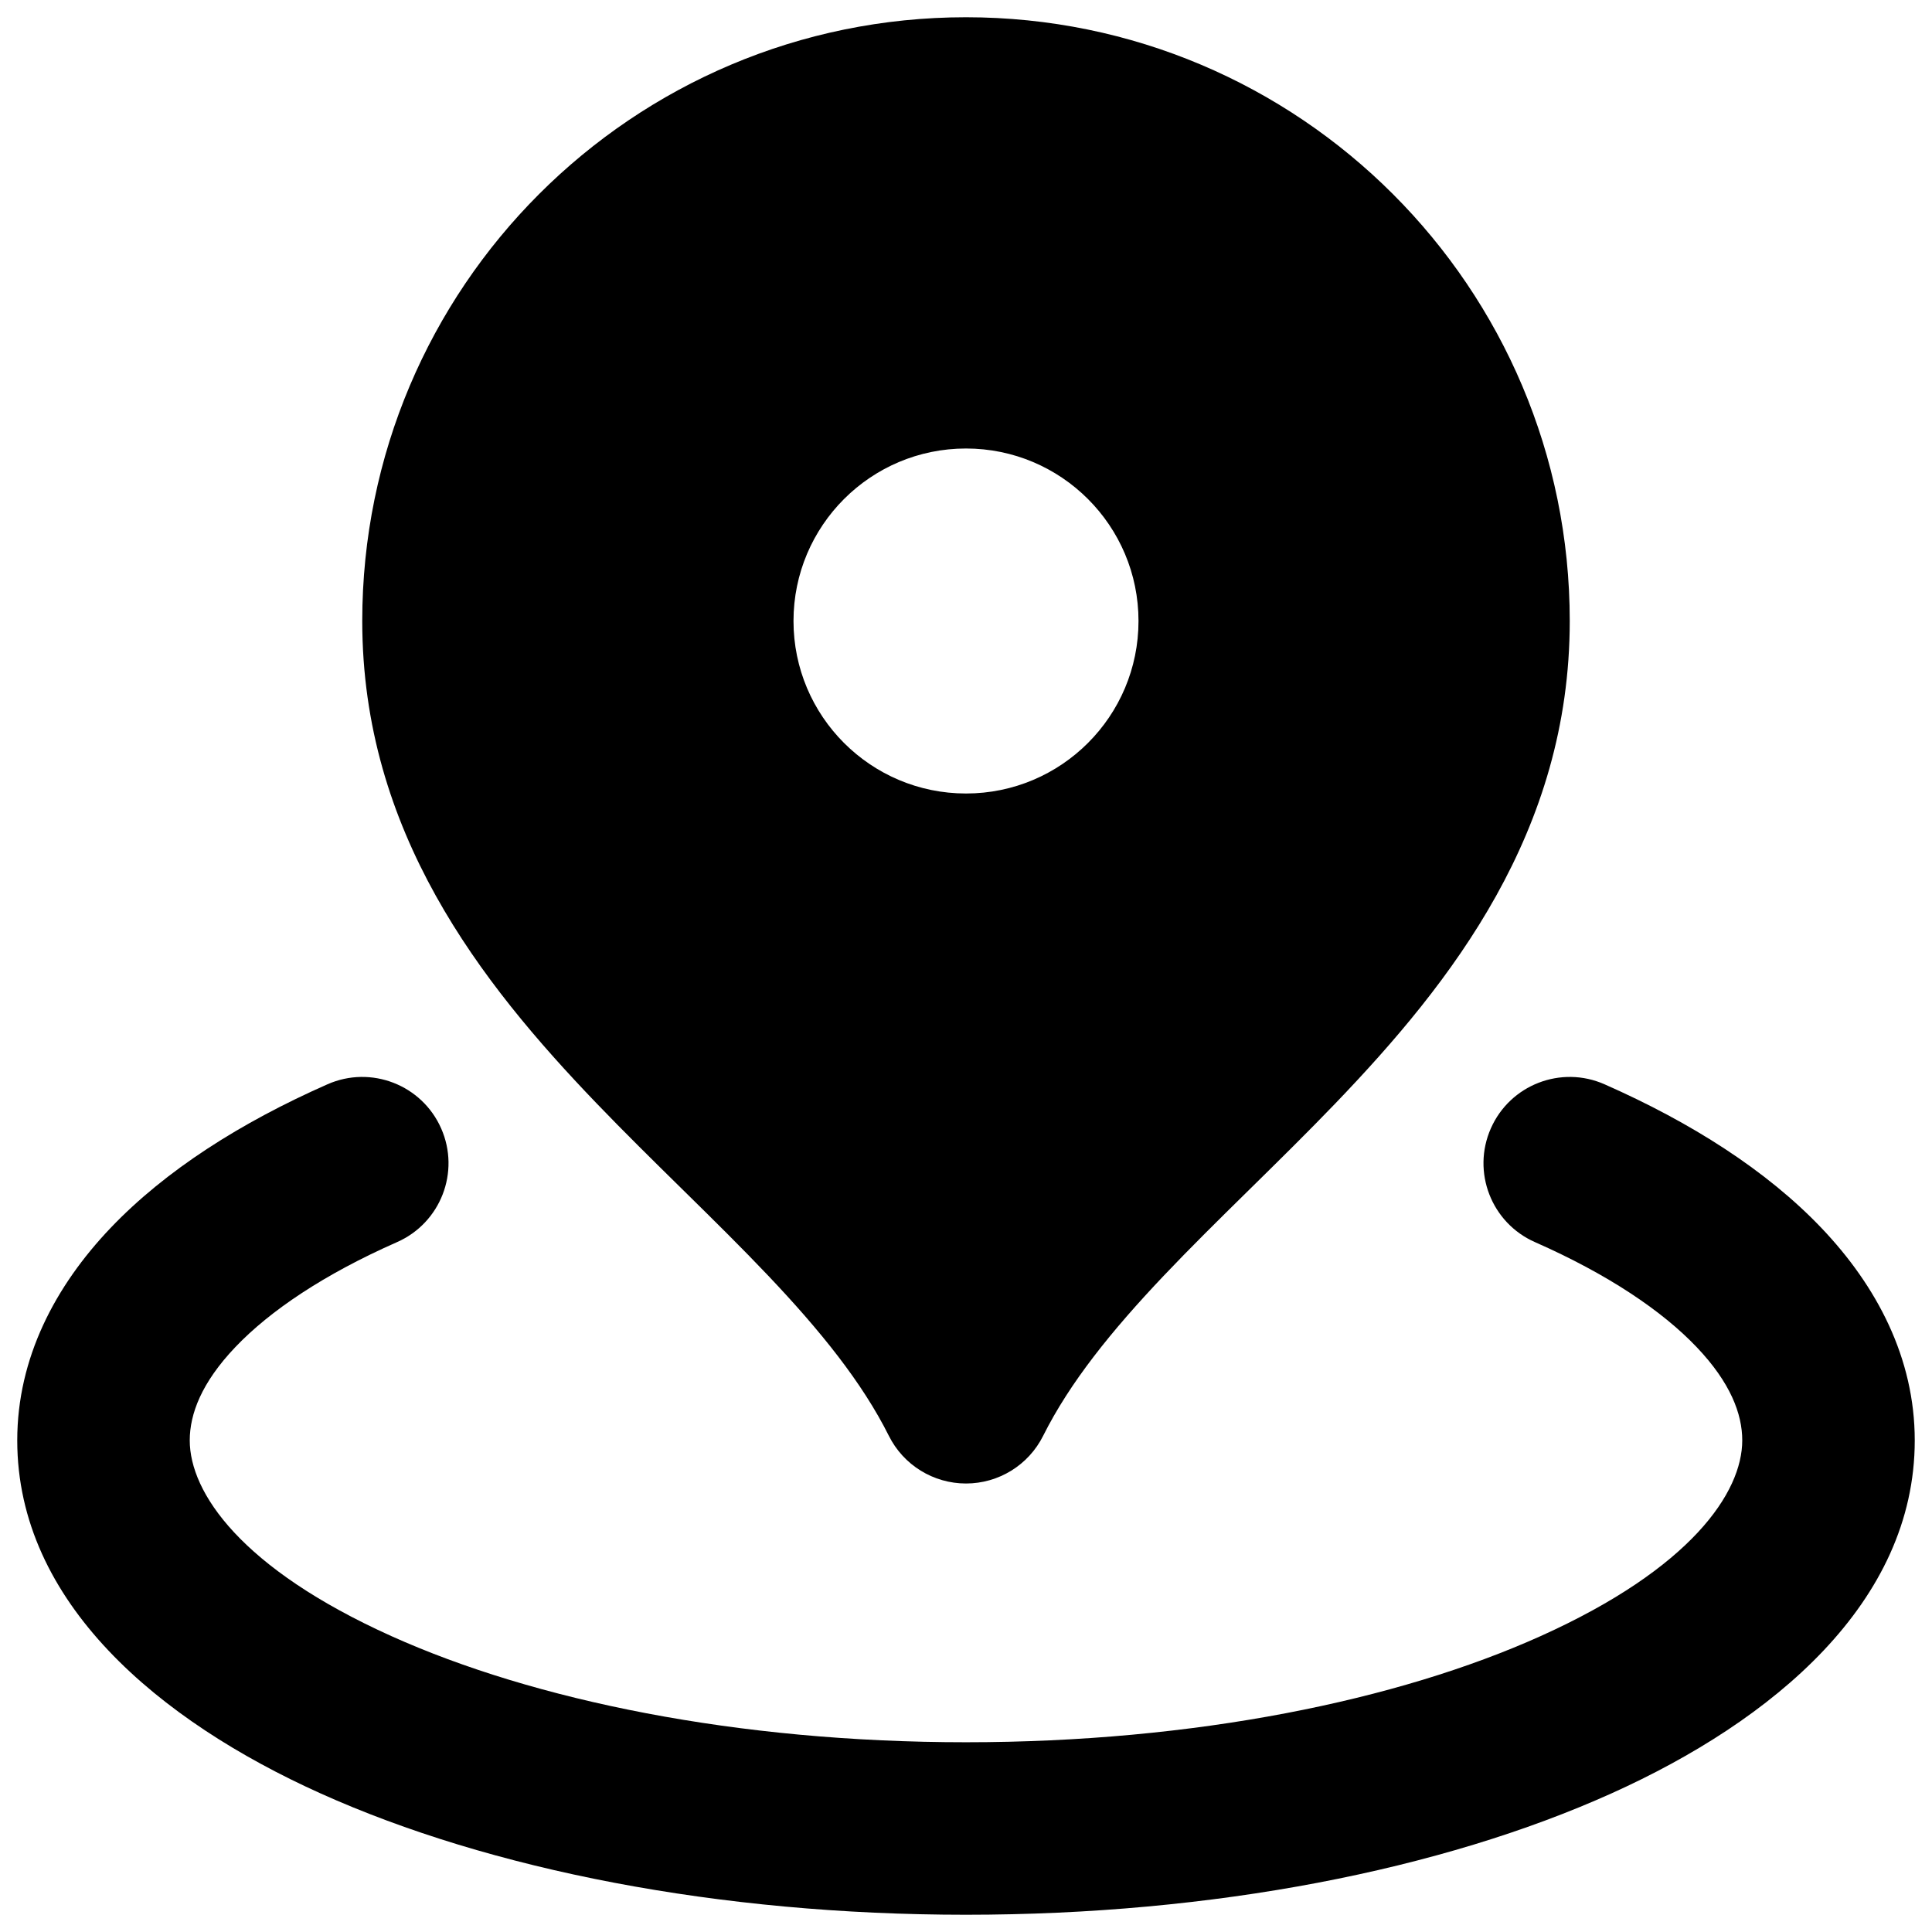
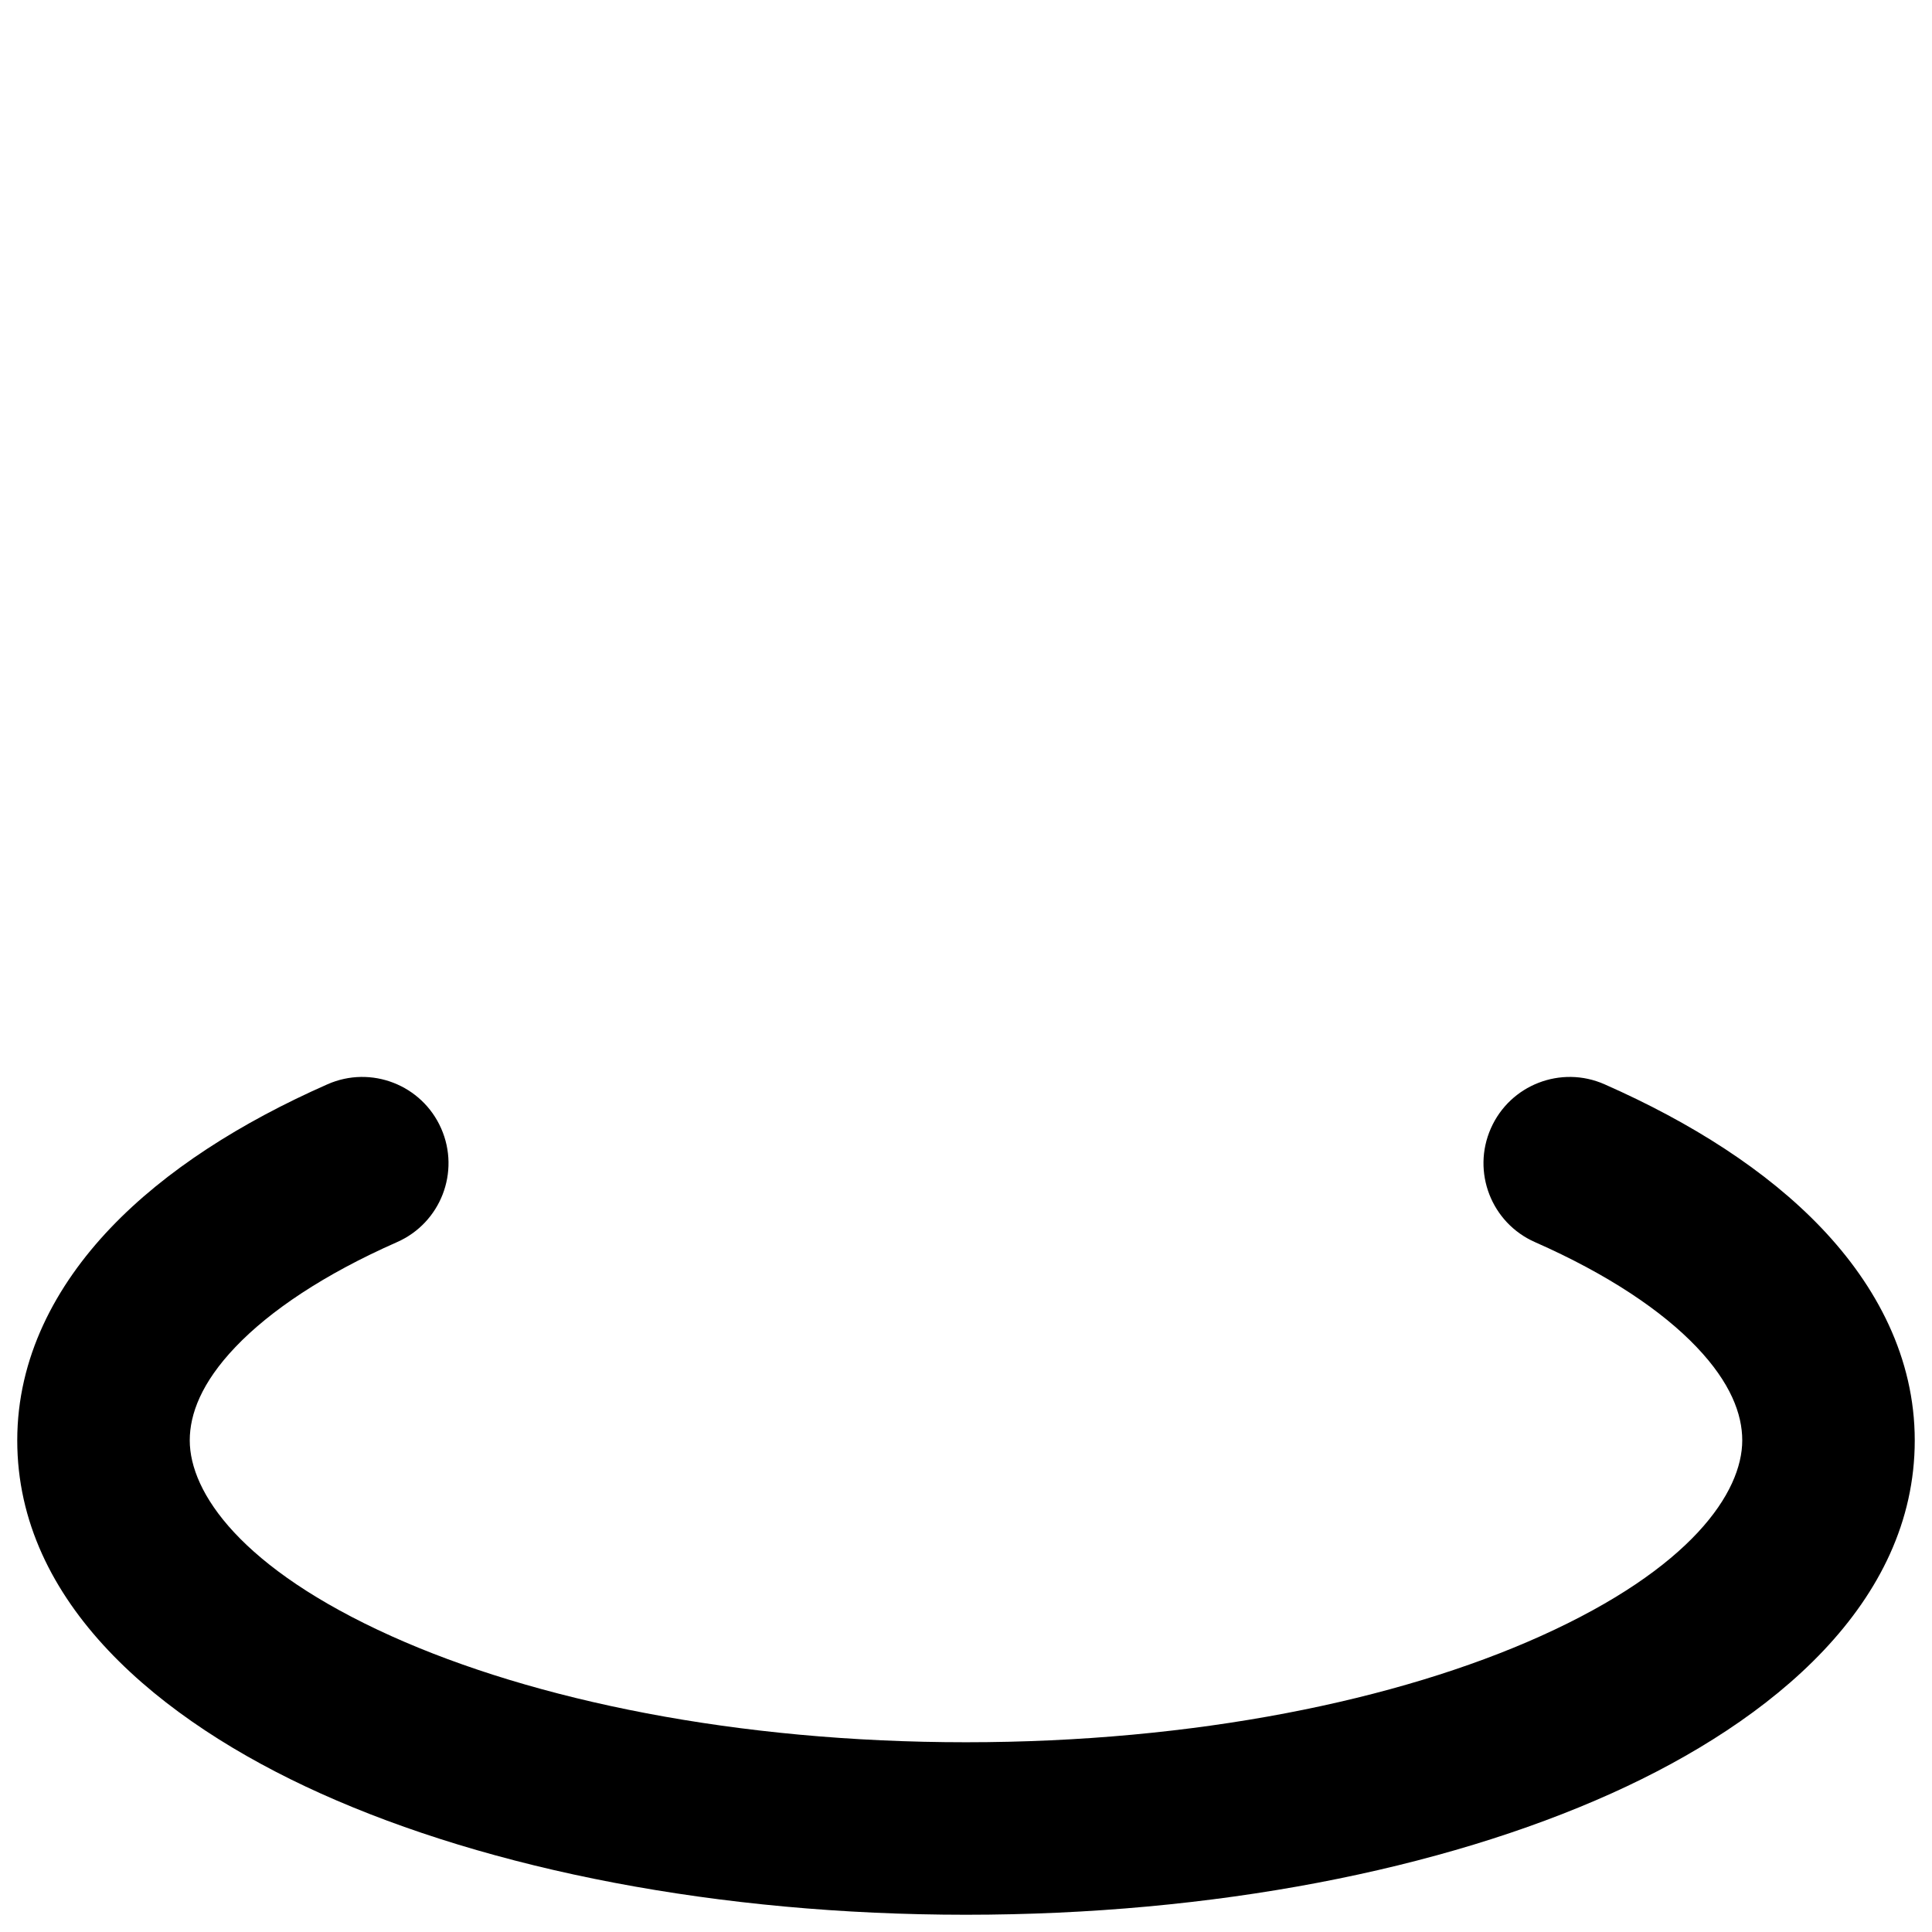
<svg xmlns="http://www.w3.org/2000/svg" width="56" height="56" viewBox="0 0 56 56" fill="none">
-   <path fill-rule="evenodd" clip-rule="evenodd" d="M10.5 18C10.5 8.335 18.335 0.5 28 0.5C37.665 0.5 45.5 8.335 45.5 18C45.5 24.105 42.078 28.471 38.71 31.979C37.896 32.826 37.057 33.651 36.254 34.441L36.147 34.546C35.301 35.378 34.496 36.172 33.739 36.97C32.215 38.576 31.009 40.073 30.236 41.618C29.813 42.465 28.947 43 28 43C27.053 43 26.187 42.465 25.764 41.618C24.991 40.073 23.785 38.576 22.261 36.97C21.504 36.172 20.699 35.378 19.853 34.546L19.746 34.441C18.943 33.651 18.104 32.826 17.29 31.979C13.922 28.471 10.5 24.105 10.5 18ZM33 18C33 20.761 30.761 23 28 23C25.239 23 23 20.761 23 18C23 15.239 25.239 13 28 13C30.761 13 33 15.239 33 18Z" fill="black" />
  <path d="M11.509 36.003C12.772 35.446 13.345 33.97 12.787 32.707C12.23 31.444 10.754 30.871 9.491 31.429C6.984 32.535 4.798 33.922 3.205 35.593C1.6 37.277 0.5 39.363 0.5 41.75C0.5 46.453 4.616 49.879 9.296 51.985C14.212 54.197 20.827 55.5 28 55.5C35.173 55.5 41.788 54.197 46.704 51.985C51.384 49.879 55.5 46.453 55.5 41.75C55.5 39.363 54.4 37.277 52.795 35.593C51.202 33.922 49.016 32.535 46.509 31.429C45.246 30.871 43.77 31.444 43.213 32.707C42.655 33.97 43.228 35.446 44.491 36.003C46.612 36.939 48.176 37.995 49.176 39.044C50.164 40.08 50.5 40.99 50.5 41.75C50.5 43.26 49.019 45.46 44.652 47.425C40.519 49.285 34.634 50.5 28 50.5C21.366 50.5 15.481 49.285 11.348 47.425C6.981 45.46 5.5 43.26 5.5 41.75C5.5 40.99 5.836 40.08 6.824 39.044C7.824 37.995 9.388 36.939 11.509 36.003Z" fill="black" />
</svg>